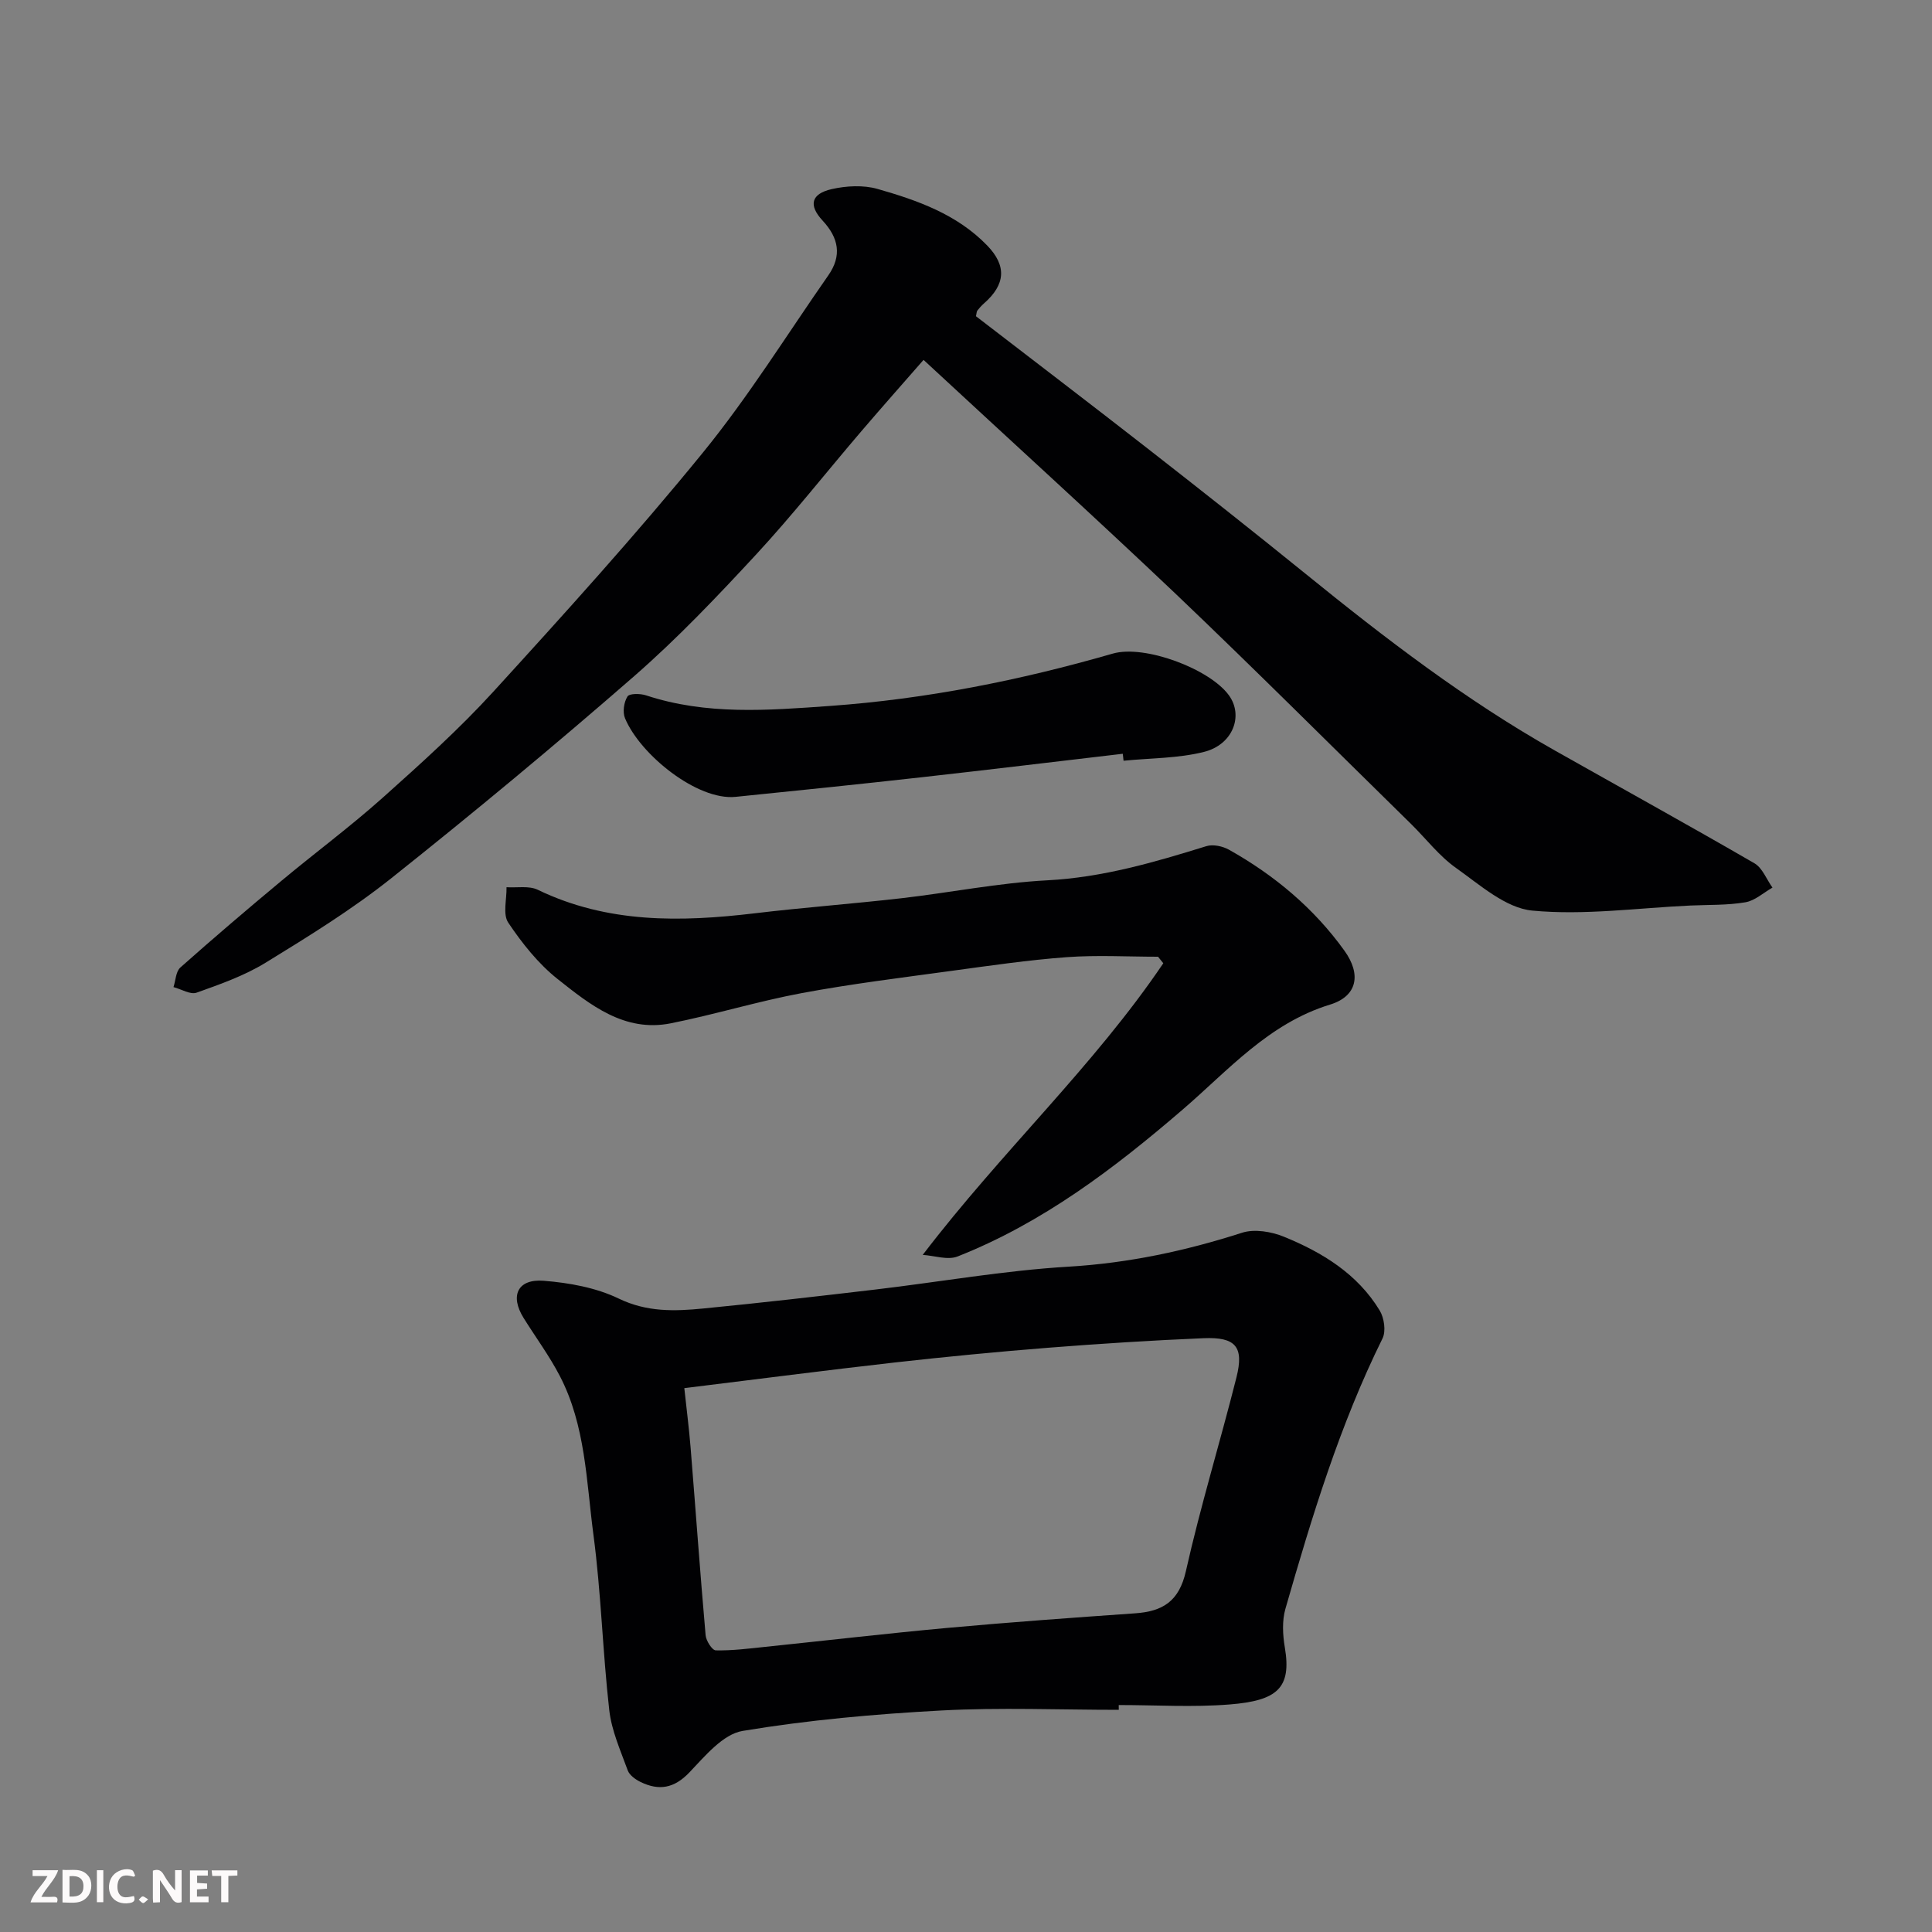
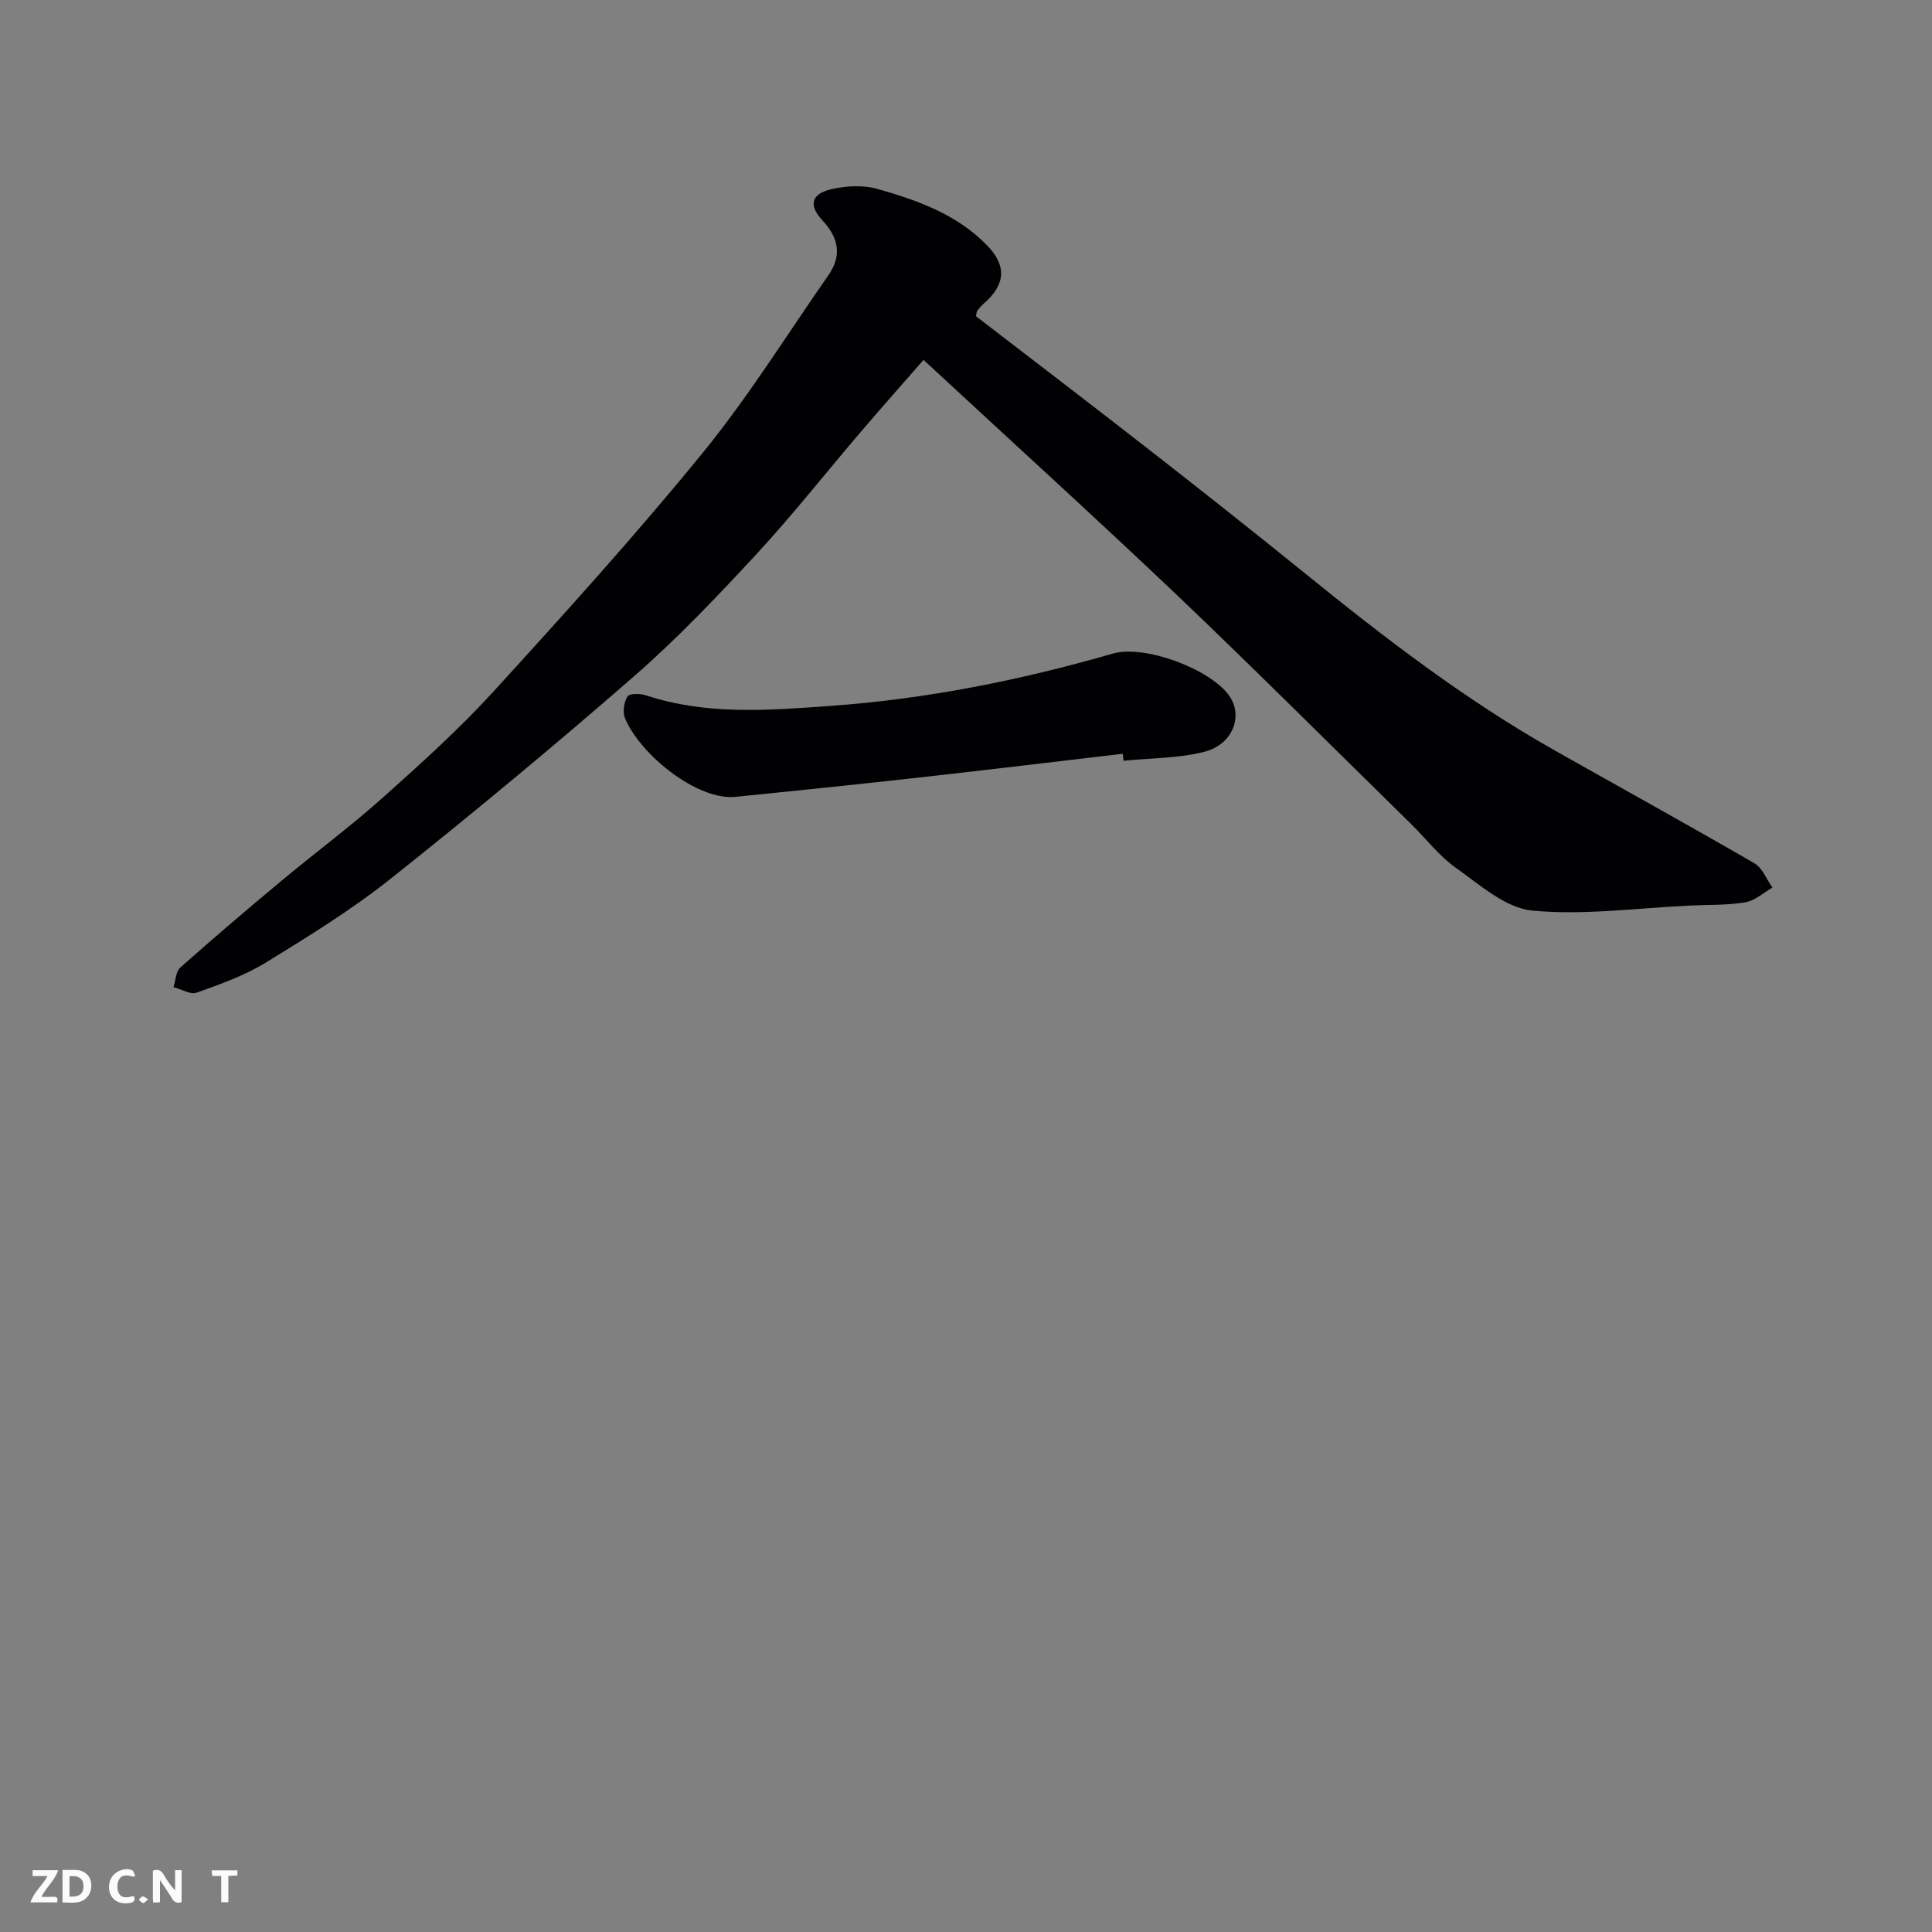
<svg xmlns="http://www.w3.org/2000/svg" enable-background="new 0 0 400 400" viewBox="0 0 400 400">
  <rect x="0" y="0" width="400" height="400" fill="#808080" stroke="none" />
  <path d="m191.21 74.51c-4.22 4.83-8.61 9.78-12.91 14.81-7.26 8.49-14.18 17.29-21.75 25.48-8.07 8.72-16.31 17.39-25.25 25.19-16.45 14.34-33.26 28.29-50.34 41.88-8.14 6.47-17.08 11.99-25.96 17.44-4.4 2.7-9.41 4.47-14.3 6.21-1.29.46-3.17-.73-4.78-1.15.45-1.38.48-3.22 1.42-4.06 6.88-6.11 13.89-12.09 20.97-17.98 6.92-5.77 14.18-11.15 20.9-17.15 7.91-7.07 15.84-14.21 22.98-22.03 14.76-16.18 29.48-32.44 43.31-49.41 9.46-11.6 17.41-24.43 26-36.74 2.83-4.06 2.17-7.71-1.19-11.33-2.98-3.21-2.36-5.55 1.9-6.52 3.02-.68 6.52-.87 9.45-.04 8.31 2.37 16.49 5.26 22.75 11.74 4.01 4.16 3.82 8.02-.7 11.98-.5.44-.95.94-1.35 1.46-.18.23-.16.61-.3 1.18 11.82 9.1 23.78 18.21 35.62 27.45 10.97 8.56 21.89 17.18 32.7 25.94 16.38 13.29 33.09 26.11 51.51 36.51 13.79 7.78 27.64 15.43 41.34 23.36 1.66.96 2.51 3.33 3.74 5.04-1.87 1.06-3.63 2.71-5.62 3.04-3.72.63-7.57.5-11.37.67-10.92.5-21.95 2.07-32.73 1.05-5.52-.52-10.85-5.33-15.81-8.84-3.49-2.47-6.18-6.03-9.27-9.07-16.26-15.94-32.36-32.05-48.85-47.76-16.81-15.95-33.97-31.53-52.11-48.35z" fill="#010103" />
-   <path d="m231.63 354c-12.26 0-24.55-.52-36.77.14-13.75.74-27.55 1.97-41.12 4.23-4.06.68-7.78 5.2-11 8.58-3.16 3.32-6.29 3.84-10.1 2-1.05-.51-2.3-1.4-2.67-2.4-1.49-4.1-3.35-8.23-3.83-12.49-1.37-12.08-1.68-24.3-3.28-36.34-1.47-11.08-1.62-22.57-6.95-32.83-2.17-4.18-5.01-8.02-7.51-12.03-2.86-4.59-1.24-8.12 4.17-7.69 5.27.42 10.84 1.42 15.54 3.69 5.84 2.82 11.58 2.63 17.49 2.05 11.9-1.16 23.79-2.53 35.67-3.93 13.33-1.57 26.61-3.94 39.98-4.73 12.39-.74 24.2-3.26 35.92-7.03 2.56-.82 6.05-.23 8.65.83 7.95 3.24 15.23 7.69 19.83 15.27.93 1.53 1.33 4.29.58 5.8-8.85 17.9-14.62 36.89-20.1 55.97-.71 2.48-.56 5.39-.12 7.99 1.43 8.43-1.57 11.02-11.42 11.81-7.61.61-15.31.12-22.97.12.01.32.01.66.01.99zm-89.95-66.6c.45 4.21.97 8.24 1.3 12.29 1.05 12.96 1.97 25.92 3.11 38.87.1 1.15 1.35 3.11 2.1 3.13 3.42.07 6.85-.37 10.27-.73 12.56-1.3 25.11-2.77 37.69-3.92 12.95-1.18 25.91-2.11 38.88-3.02 5.72-.4 9.1-2.5 10.5-8.75 3.02-13.46 7.09-26.69 10.46-40.08 1.6-6.35-.14-8.41-6.8-8.13-10.7.45-21.4 1.13-32.09 1.97-10.64.84-21.27 1.87-31.88 3.06-14.15 1.6-28.29 3.44-43.54 5.31z" fill="#010103" />
-   <path d="m191.04 259.81c16.47-21.56 35.43-39.09 49.81-60.38-.36-.45-.72-.9-1.09-1.35-6.3 0-12.62-.37-18.88.09-7.99.59-15.95 1.76-23.9 2.84-10.36 1.42-20.76 2.69-31.03 4.61-9.1 1.7-18 4.44-27.09 6.25-9.57 1.9-16.66-3.82-23.41-9.17-4-3.17-7.35-7.4-10.22-11.67-1.17-1.74-.3-4.85-.36-7.34 2.17.14 4.65-.35 6.47.53 14.43 6.97 29.54 6.7 44.91 4.87 10.11-1.21 20.26-1.96 30.38-3.12 10.08-1.16 20.1-3.18 30.2-3.71 11.45-.6 22.16-3.73 32.93-7.07 1.37-.43 3.37 0 4.68.73 9.43 5.29 17.6 12.12 23.93 20.94 3.52 4.91 2.63 9.41-3 11.13-12.72 3.9-21.05 13.6-30.54 21.76-14.19 12.21-28.99 23.44-46.55 30.38-2.05.82-4.81-.16-7.24-.32z" fill="#010103" />
  <path d="m232.46 156.06c-13.85 1.62-27.68 3.3-41.54 4.85-12.87 1.44-25.75 2.77-38.63 4.07-7.91.8-19.74-8.71-22.89-16.28-.53-1.27-.23-3.32.51-4.5.4-.65 2.64-.63 3.83-.24 12.52 4.13 25.2 3.12 38.07 2.2 19.99-1.43 39.4-5.31 58.58-10.84 6.58-1.9 20.05 3.15 24.04 8.63 3.07 4.22.85 10.23-5.18 11.73-5.36 1.34-11.07 1.27-16.63 1.82-.05-.47-.11-.95-.16-1.44z" fill="#010103" />
  <g fill="#fcfafa">
    <path d="m37.59 393.81c-.92.31-1.52.05-2-.78-.7-1.2-1.52-2.34-2.47-3.78v4.59c-.55.03-.95.05-1.41.07-.03-.37-.06-.64-.06-.91 0-1.91 0-3.81 0-5.7 1.13-.41 1.77-.03 2.29.91.62 1.11 1.38 2.14 2.31 3.19v-4.2h1.35v6.61z" />
    <path d="m12.94 393.88v-6.75c1.9.19 3.93-.54 5.37 1.29.8 1.01.78 2.88.03 3.97-1.37 1.97-3.4 1.51-5.4 1.49m1.45-1.22c2.04.12 2.92-.58 2.89-2.21-.03-1.51-.98-2.19-2.89-2z" />
    <path d="m11.81 393.87h-5.49c.68-2.18 2.47-3.48 3.51-5.45h-3.08v-1.21h5.29c-.71 2.13-2.44 3.48-3.47 5.51.86 0 1.63.04 2.39-.01.79-.05 1.14.21.85 1.16" />
-     <path d="m39.33 393.86v-6.61h3.7v1.07h-2.22v1.52c.68.04 1.34.09 2.07.13v1.07c-.72.05-1.38.09-2.1.14v1.48h2.4v1.19h-3.84z" />
    <path d="m27.71 388.56c-1.15-.3-2.46-.61-3.1.64-.37.73-.41 1.93-.06 2.67.63 1.35 1.99.93 3.17.68.35.94-.01 1.32-.93 1.46-1.62.25-3.05-.27-3.76-1.48-.73-1.24-.6-3.03.31-4.17.88-1.11 2.71-1.7 4-1.16.32.13.44.74.65 1.12-.1.08-.19.16-.28.24" />
    <path d="m49.15 387.24v1.07c-.59.02-1.17.05-1.87.08v5.44h-1.48v-5.44h-1.85c-.05-.4-.08-.73-.13-1.15z" />
-     <path d="m20.06 387.21h1.33v6.62h-1.33z" />
    <path d="m30.68 393.25c-.49.38-.8.79-1.05.76-.32-.05-.6-.45-.9-.7.26-.24.51-.64.8-.67.29-.04.62.3 1.15.61" />
  </g>
</svg>